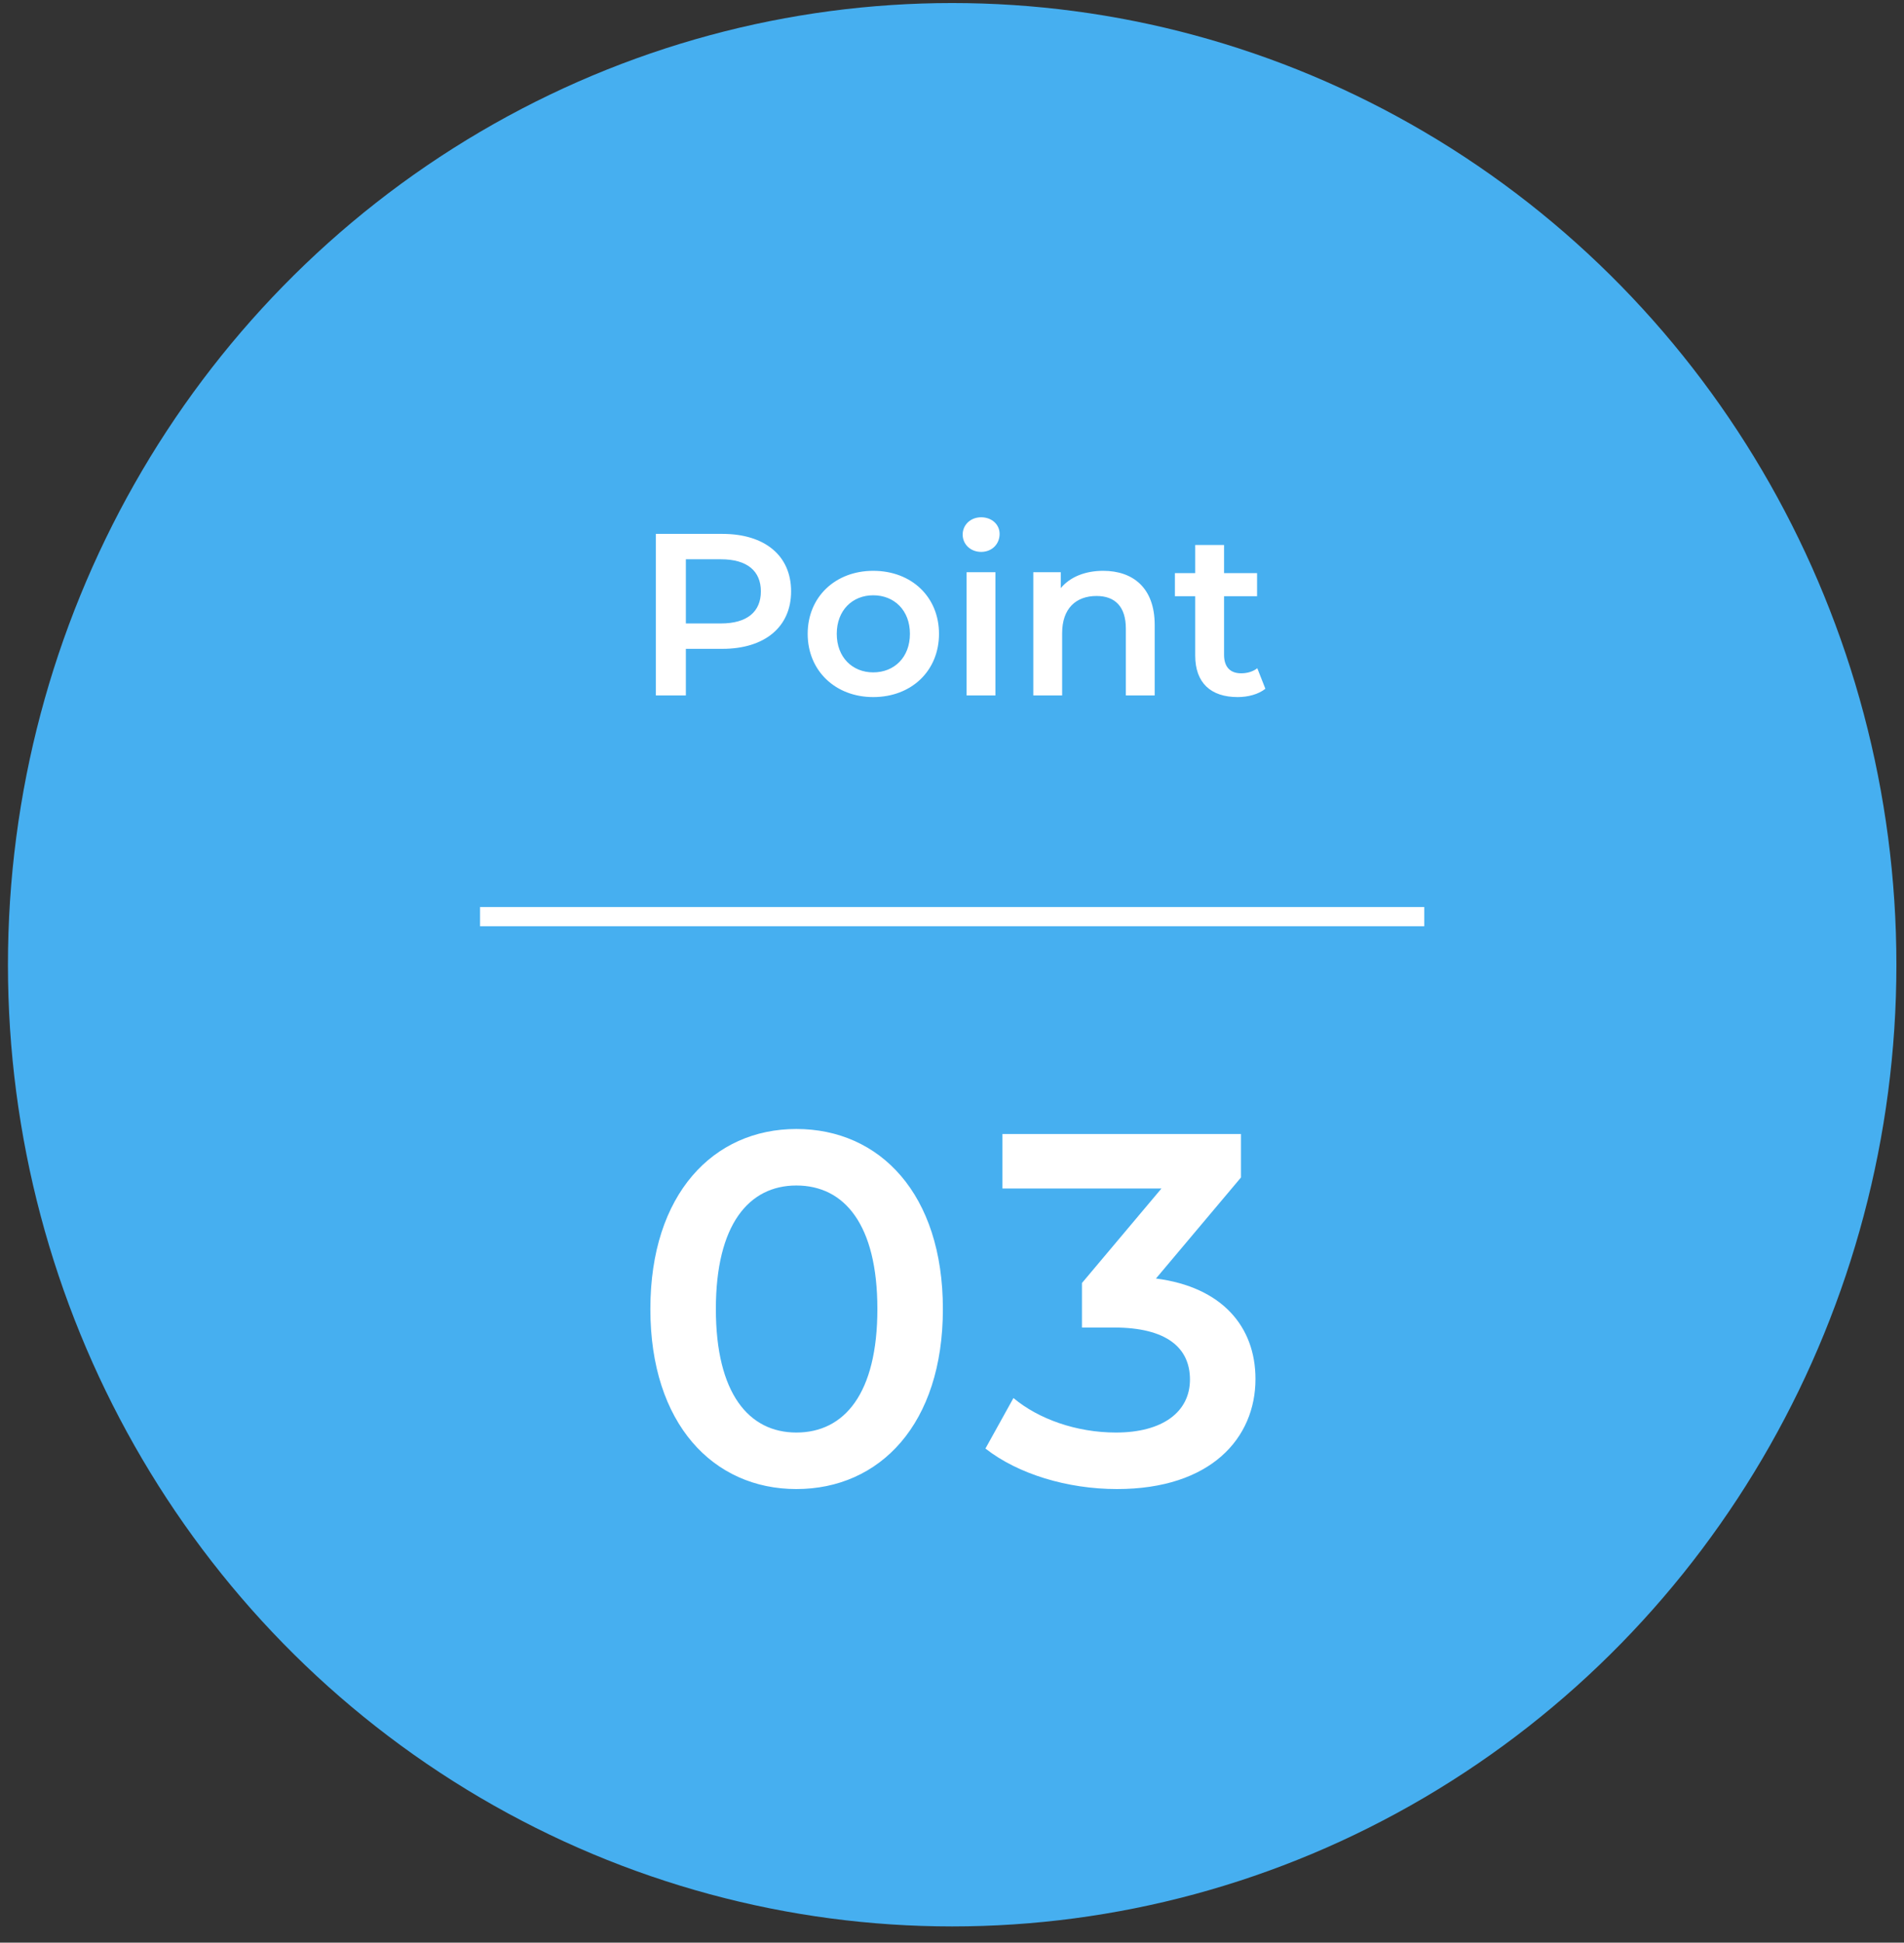
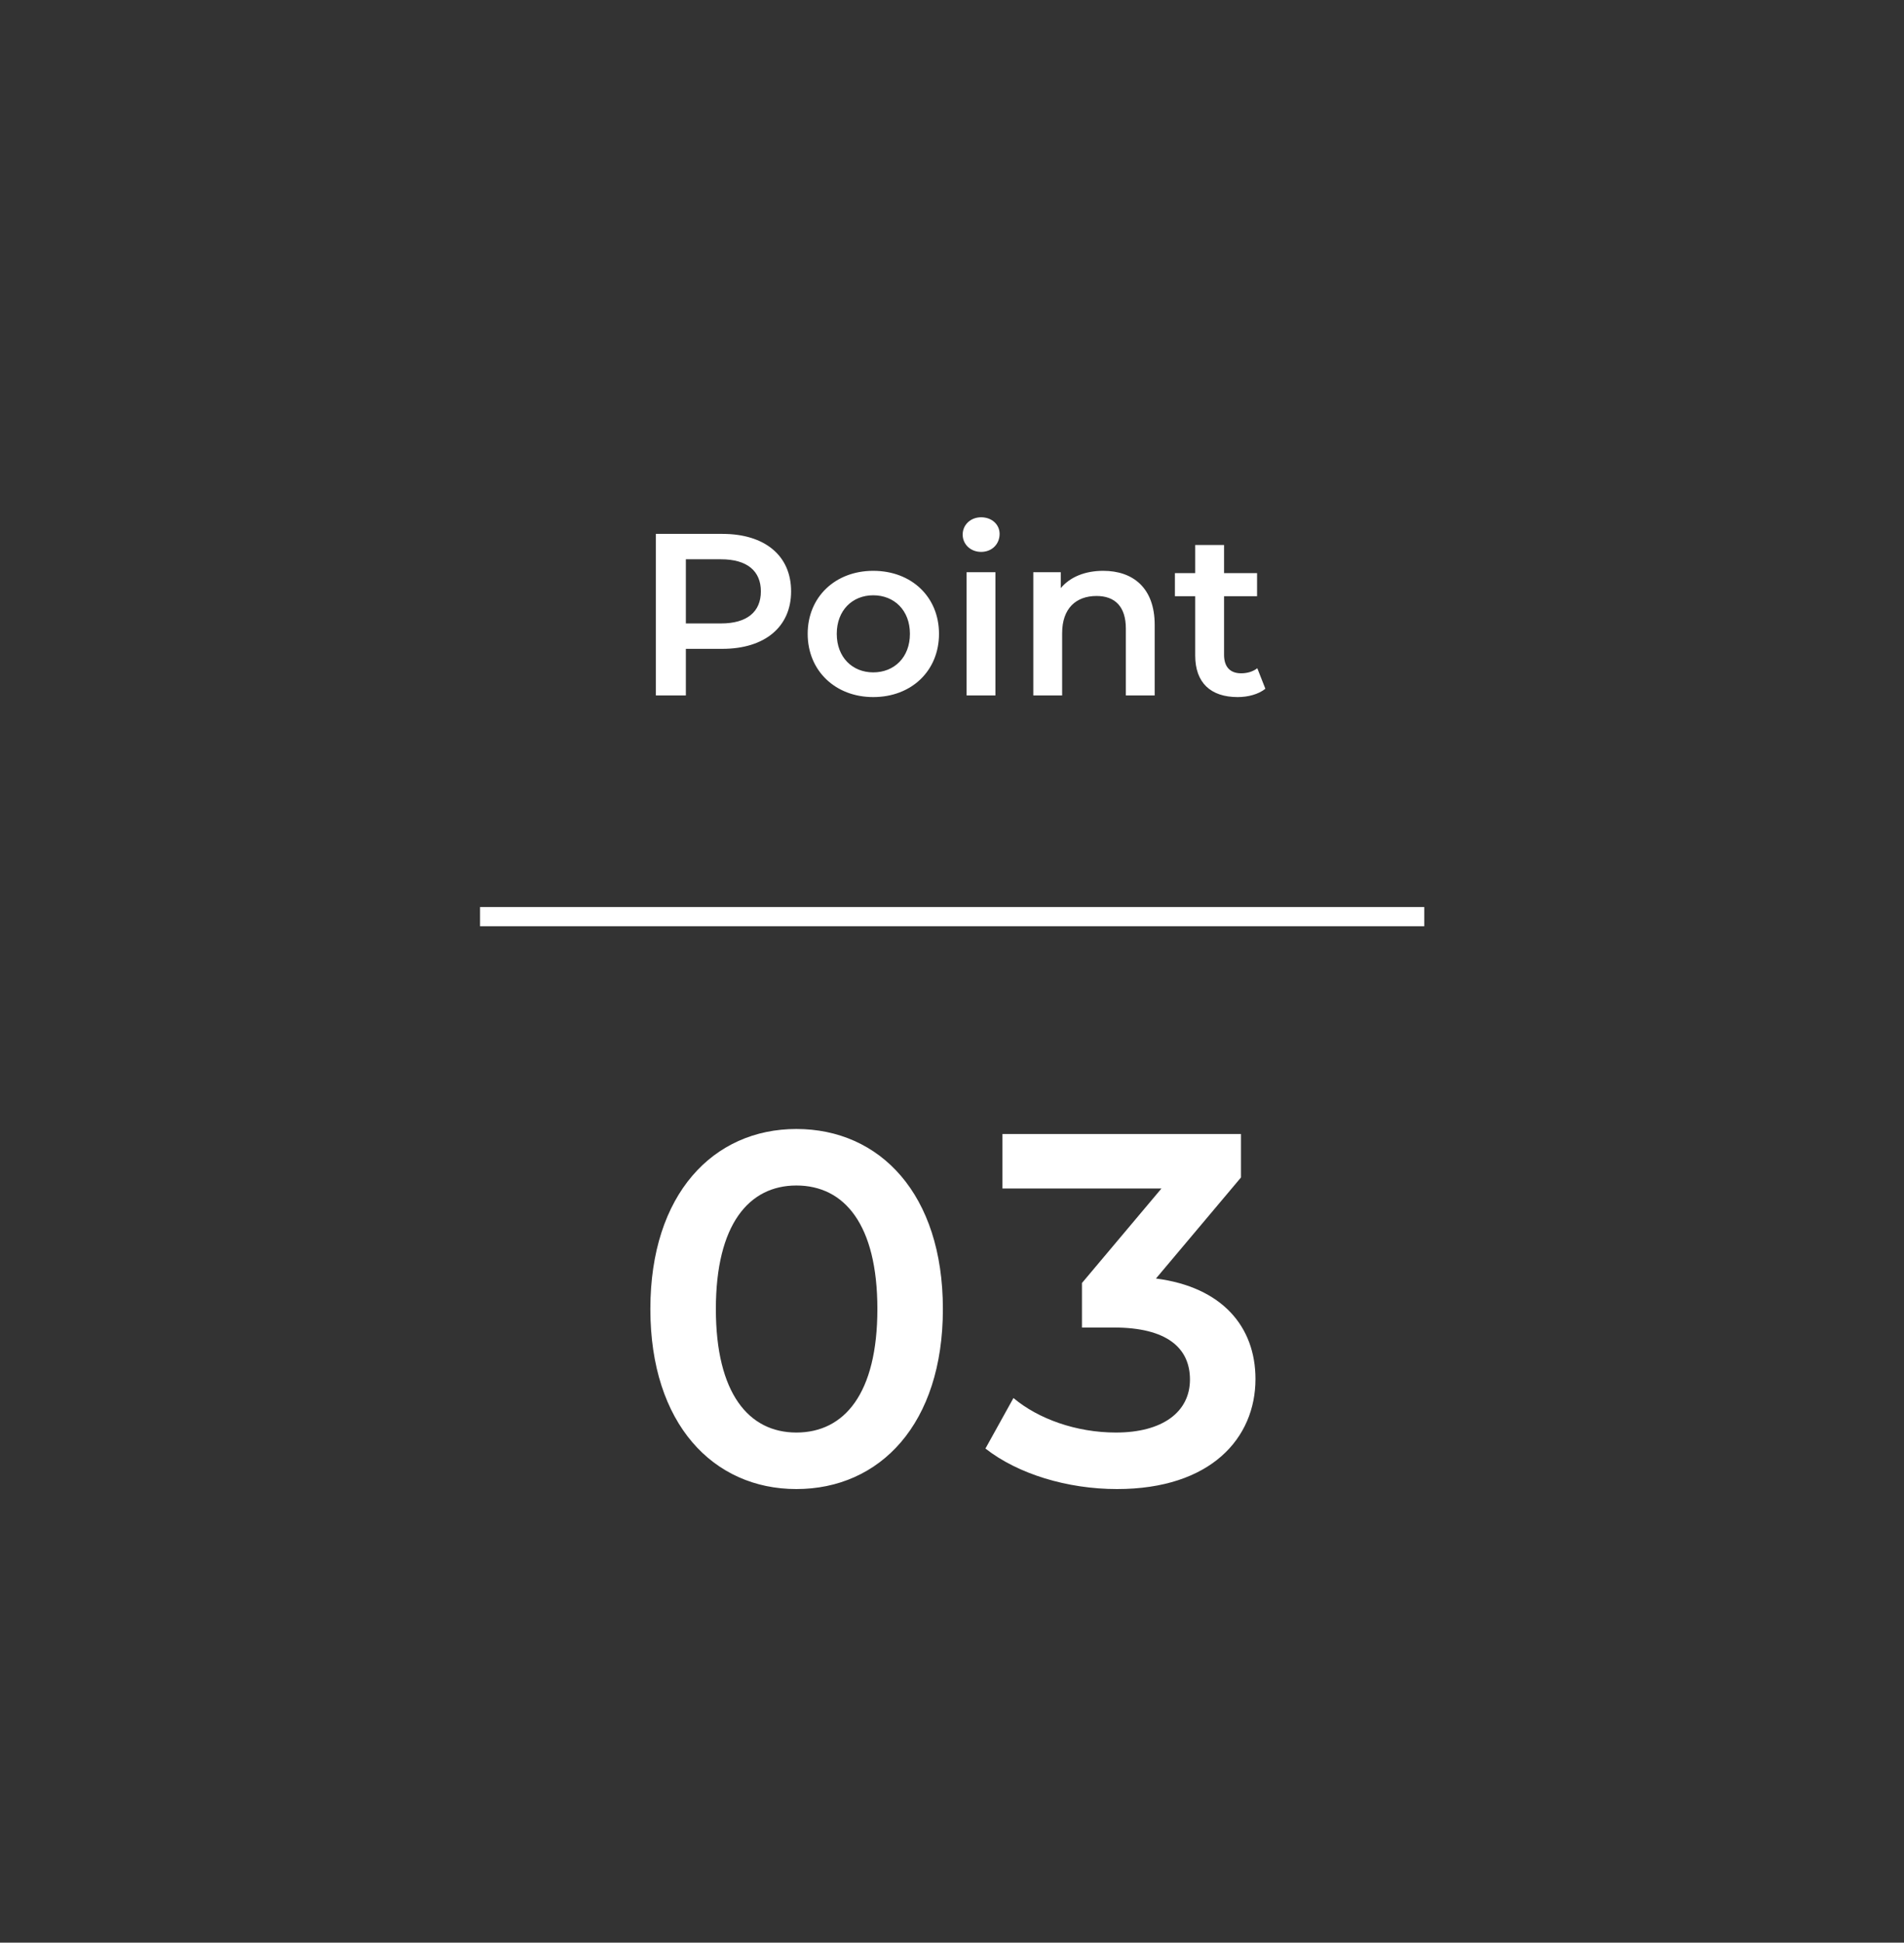
<svg xmlns="http://www.w3.org/2000/svg" width="99" height="101" viewBox="0 0 99 101" fill="none">
  <rect x="0" y="0" width="99" height="101" fill="#333333" stroke="none" />
-   <ellipse cx="49.509" cy="50.158" rx="49.096" ry="50" fill="#46AFF0" />
  <path d="M41.408 77.418C37.093 77.418 33.816 74.038 33.816 68.058C33.816 62.078 37.093 58.698 41.408 58.698C45.751 58.698 49.026 62.078 49.026 68.058C49.026 74.038 45.751 77.418 41.408 77.418ZM41.408 74.48C43.904 74.48 45.62 72.452 45.62 68.058C45.62 63.664 43.904 61.636 41.408 61.636C38.938 61.636 37.222 63.664 37.222 68.058C37.222 72.452 38.938 74.48 41.408 74.48ZM60.105 66.472C63.537 66.914 65.279 68.968 65.279 71.698C65.279 74.766 62.965 77.418 58.077 77.418C55.503 77.418 52.929 76.638 51.239 75.312L52.695 72.686C53.995 73.778 55.971 74.48 58.025 74.48C60.443 74.48 61.873 73.414 61.873 71.724C61.873 70.086 60.677 69.02 57.921 69.02H56.257V66.706L60.391 61.792H52.123V58.958H64.525V61.22L60.105 66.472Z" fill="white" />
  <path d="M37.558 27.758C39.766 27.758 41.134 28.886 41.134 30.746C41.134 32.594 39.766 33.734 37.558 33.734H35.662V36.158H34.102V27.758H37.558ZM37.486 32.414C38.854 32.414 39.562 31.802 39.562 30.746C39.562 29.69 38.854 29.078 37.486 29.078H35.662V32.414H37.486ZM45.404 36.242C43.436 36.242 41.996 34.874 41.996 32.954C41.996 31.034 43.436 29.678 45.404 29.678C47.396 29.678 48.824 31.034 48.824 32.954C48.824 34.874 47.396 36.242 45.404 36.242ZM45.404 34.958C46.496 34.958 47.312 34.178 47.312 32.954C47.312 31.73 46.496 30.95 45.404 30.95C44.324 30.95 43.508 31.73 43.508 32.954C43.508 34.178 44.324 34.958 45.404 34.958ZM51.015 28.694C50.463 28.694 50.055 28.298 50.055 27.794C50.055 27.29 50.463 26.894 51.015 26.894C51.567 26.894 51.975 27.266 51.975 27.758C51.975 28.286 51.579 28.694 51.015 28.694ZM50.259 36.158V29.75H51.759V36.158H50.259ZM57.363 29.678C58.899 29.678 60.039 30.554 60.039 32.486V36.158H58.539V32.678C58.539 31.538 57.975 30.986 57.015 30.986C55.947 30.986 55.227 31.634 55.227 32.918V36.158H53.727V29.75H55.155V30.578C55.647 29.99 56.427 29.678 57.363 29.678ZM65.374 34.742L65.794 35.81C65.434 36.098 64.894 36.242 64.354 36.242C62.95 36.242 62.146 35.498 62.146 34.082V30.998H61.09V29.798H62.146V28.334H63.646V29.798H65.362V30.998H63.646V34.046C63.646 34.67 63.958 35.006 64.534 35.006C64.846 35.006 65.146 34.922 65.374 34.742Z" fill="white" />
  <rect x="24.961" y="47.158" width="49.096" height="1" fill="white" />
</svg>